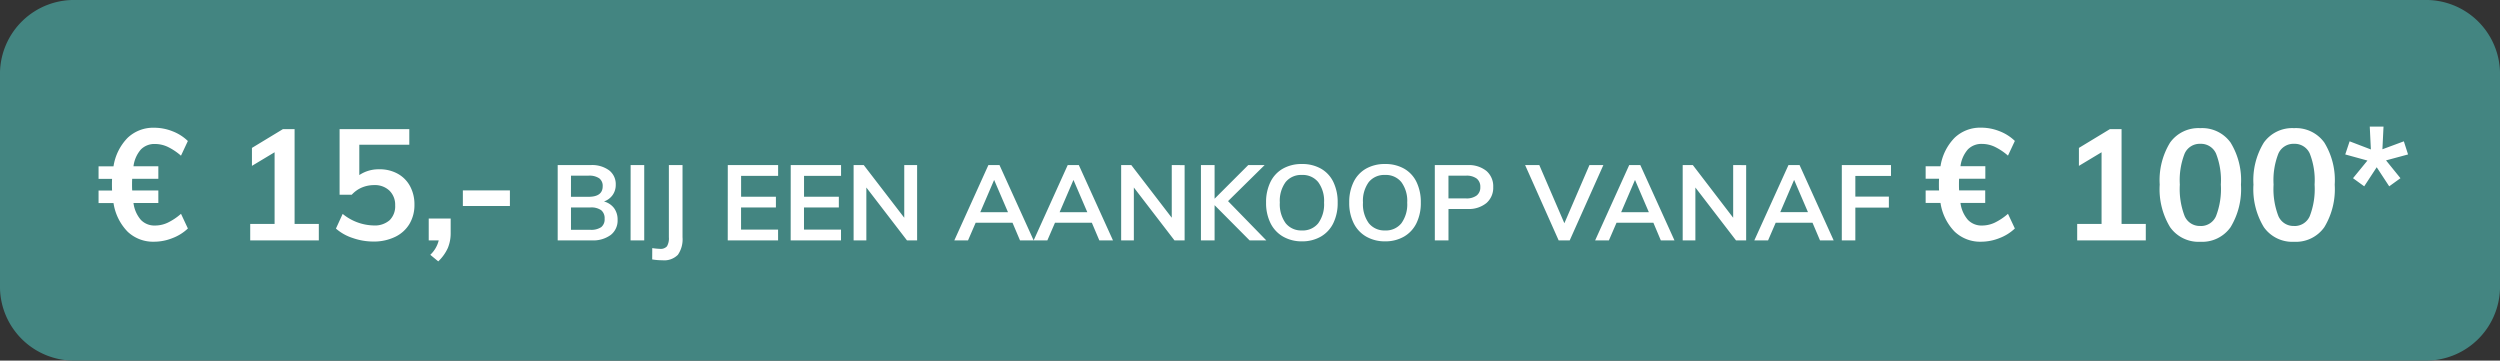
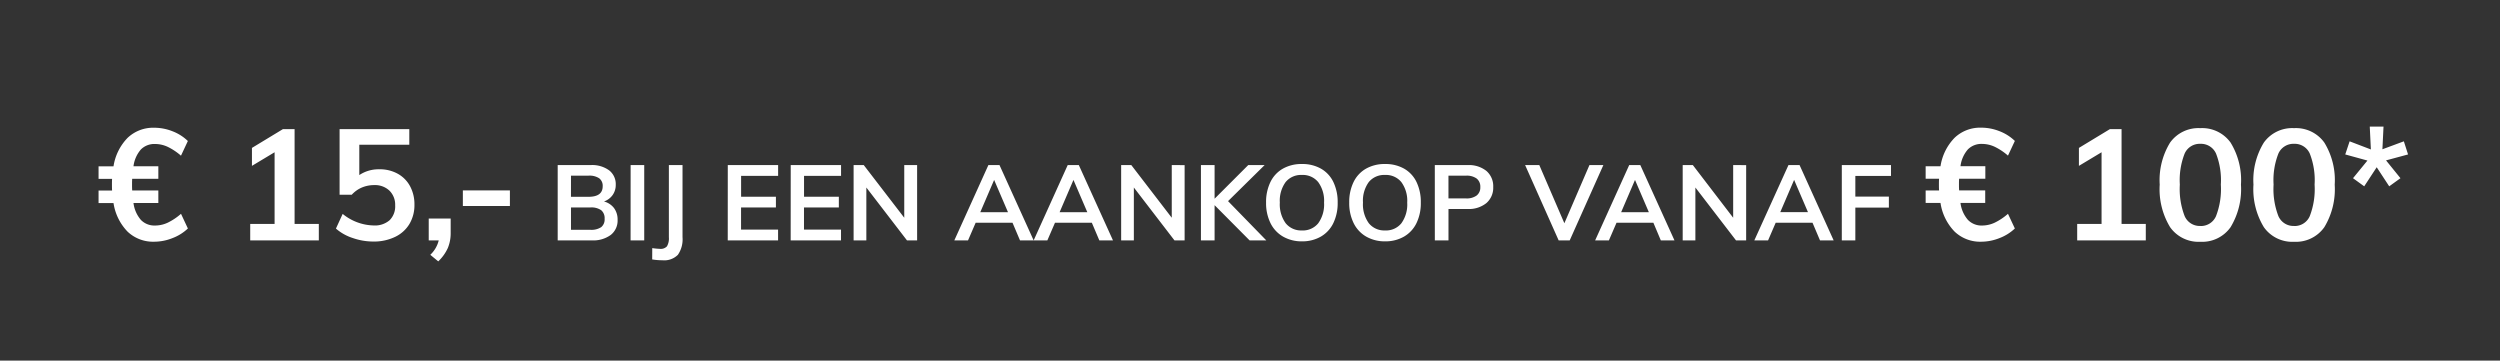
<svg xmlns="http://www.w3.org/2000/svg" width="104" height="15" viewBox="0 0 104 15">
  <rect x="0" y="0" width="104" height="15" fill="#333333" stroke="none" />
-   <path data-name="Path 526028" d="M3.152 0h97.7A3.079 3.079 0 01104 3v9a3.079 3.079 0 01-3.152 3H3.152A3.079 3.079 0 010 12V3a3.079 3.079 0 013.152-3z" fill="#438581" />
  <path data-name="Path 526031" d="M6.451 9.382a1.25 1.25 0 00.523-.117 2.469 2.469 0 00.556-.371l.286.611a1.9 1.9 0 01-.64.4 2.057 2.057 0 01-.757.15 1.54 1.54 0 01-1.109-.416 2.167 2.167 0 01-.588-1.192H4.1v-.52h.563q-.006-.078-.006-.247t.006-.24H4.1v-.52h.622a2.161 2.161 0 01.588-1.187 1.54 1.54 0 011.108-.419 2.063 2.063 0 01.757.146 1.891 1.891 0 01.64.406l-.286.611a2.469 2.469 0 00-.556-.37 1.25 1.25 0 00-.523-.117.789.789 0 00-.588.227 1.307 1.307 0 00-.309.7h1.034v.52H5.5q-.007.078-.007.24t.007.247h1.087v.52H5.553a1.326 1.326 0 00.309.705.783.783 0 00.589.233zm6.812-.065V10h-2.854v-.683h1.014V6.334l-.942.566v-.747l1.287-.78h.487v3.944zm2.515-2.275a1.546 1.546 0 01.767.185 1.29 1.29 0 01.514.52 1.587 1.587 0 01.182.77 1.534 1.534 0 01-.208.8 1.393 1.393 0 01-.6.539 2.023 2.023 0 01-.9.192 2.606 2.606 0 01-.858-.146 1.994 1.994 0 01-.7-.393l.28-.611a2.106 2.106 0 001.287.481.935.935 0 00.666-.218.812.812 0 00.231-.621.818.818 0 00-.239-.61.87.87 0 00-.63-.23 1.315 1.315 0 00-.514.1 1.214 1.214 0 00-.422.3h-.507V5.372h2.9v.65h-2.08v1.261a1.436 1.436 0 01.831-.24zm2.97 2.048v.6a1.6 1.6 0 01-.117.624 1.78 1.78 0 01-.4.559L17.9 10.6a1.218 1.218 0 00.351-.6h-.416v-.91zm.507-1.17h1.957v.65h-1.957zm5.87.461a.773.773 0 01.42.277.8.8 0 01.147.488.758.758 0 01-.284.627 1.235 1.235 0 01-.788.227H23.2V6.867h1.377a1.2 1.2 0 01.761.218.722.722 0 01.277.6.721.721 0 01-.13.429.737.737 0 01-.359.267zm-1.373-.194h.73q.59 0 .59-.44a.388.388 0 00-.145-.33.734.734 0 00-.444-.11h-.73zm.806 1.373a.742.742 0 00.451-.11.411.411 0 00.143-.35.429.429 0 00-.143-.356.72.72 0 00-.451-.114h-.805v.93zm1.676-2.693h.566V10h-.568zm.9 3.454a2.709 2.709 0 00.317.031.349.349 0 00.295-.106.659.659 0 00.079-.378v-3h.568v3a1.131 1.131 0 01-.193.732.8.8 0 01-.647.227 2.565 2.565 0 01-.422-.035zm3.142-3.454h2.094v.449h-1.54v.867h1.448v.449h-1.45v.92h1.54V10h-2.094zm2.618 0h2.094v.449h-1.54v.867h1.448v.449h-1.45v.92h1.54V10h-2.094zm5.258 0V10h-.422l-1.69-2.2V10h-.53V6.867h.422l1.685 2.191V6.867zm3.969 2.4h-1.534L40.27 10h-.57l1.417-3.133h.462L43 10h-.568zm-.189-.44l-.576-1.342-.576 1.342zm3.489.44h-1.534L43.57 10H43l1.417-3.133h.462L46.3 10h-.568zm-.189-.44l-.576-1.342-.576 1.342zm4.048-1.958V10h-.422l-1.69-2.2V10h-.528V6.867h.422l1.683 2.191V6.867zM51.983 10l-1.456-1.465V10h-.568V6.867h.568v1.4l1.4-1.4h.682l-1.522 1.5L52.678 10zm2.178.04a1.543 1.543 0 01-.79-.2 1.312 1.312 0 01-.519-.559 1.883 1.883 0 01-.183-.856 1.891 1.891 0 01.18-.851 1.285 1.285 0 01.517-.557 1.566 1.566 0 01.794-.194 1.566 1.566 0 01.794.194 1.271 1.271 0 01.515.557 1.911 1.911 0 01.178.851 1.9 1.9 0 01-.18.856 1.3 1.3 0 01-.515.559 1.54 1.54 0 01-.791.2zm0-.453a.823.823 0 00.678-.3 1.335 1.335 0 00.242-.858 1.317 1.317 0 00-.242-.851.825.825 0 00-.678-.3.828.828 0 00-.678.295 1.316 1.316 0 00-.242.854 1.335 1.335 0 00.242.858.823.823 0 00.678.301zm3.459.453a1.543 1.543 0 01-.79-.2 1.312 1.312 0 01-.519-.559 1.883 1.883 0 01-.183-.856 1.891 1.891 0 01.18-.851 1.285 1.285 0 01.517-.557 1.566 1.566 0 01.794-.194 1.566 1.566 0 01.794.194 1.271 1.271 0 01.515.557 1.911 1.911 0 01.178.851 1.9 1.9 0 01-.18.856 1.3 1.3 0 01-.515.559 1.54 1.54 0 01-.791.2zm0-.453a.823.823 0 00.678-.3 1.335 1.335 0 00.242-.858 1.317 1.317 0 00-.242-.851.825.825 0 00-.678-.3.828.828 0 00-.678.295 1.316 1.316 0 00-.242.854 1.335 1.335 0 00.242.858.823.823 0 00.678.301zm2.068-2.719h1.36a1.164 1.164 0 01.788.244.837.837 0 01.282.667.84.84 0 01-.284.669 1.159 1.159 0 01-.785.246h-.792V10h-.568zm1.294 1.386a.7.7 0 00.447-.121.421.421 0 00.152-.35.429.429 0 00-.15-.354.7.7 0 00-.449-.121h-.726v.946zM66.7 6.867L65.3 10h-.46l-1.395-3.133h.59l1.043 2.42 1.043-2.42zm2.081 2.4h-1.534L66.93 10h-.572l1.417-3.133h.462L69.658 10h-.568zm-.189-.44l-.576-1.342-.576 1.342zm4.048-1.958V10h-.422l-1.69-2.2V10H70V6.867h.422L72.1 9.058V6.867zm2.76 2.396h-1.531l-.317.735h-.572l1.42-3.133h.462L76.28 10h-.568zm-.189-.44l-.576-1.342-.576 1.342zm1.408-1.958h2.046v.453h-1.483v.858h1.395v.458h-1.395V10h-.563zm5.834 2.515a1.25 1.25 0 00.523-.117 2.469 2.469 0 00.556-.371l.286.611a1.9 1.9 0 01-.64.4 2.057 2.057 0 01-.757.15 1.54 1.54 0 01-1.108-.419 2.167 2.167 0 01-.588-1.193h-.618v-.52h.559q-.007-.078-.007-.247t.007-.24h-.559v-.52h.618a2.161 2.161 0 01.588-1.186 1.54 1.54 0 011.108-.419 2.063 2.063 0 01.757.146 1.891 1.891 0 01.64.406l-.286.611a2.469 2.469 0 00-.556-.37 1.25 1.25 0 00-.523-.117.789.789 0 00-.588.227 1.307 1.307 0 00-.309.7h1.034v.52H81.5q-.007.078-.007.24t.007.247h1.085v.52h-1.029a1.326 1.326 0 00.309.705.783.783 0 00.588.236zm6.812-.065V10h-2.854v-.683h1.014V6.334l-.942.566v-.747l1.287-.78h.487v3.944zm2.269.741a1.447 1.447 0 01-1.258-.608 3.04 3.04 0 01-.432-1.771 2.984 2.984 0 01.432-1.748 1.449 1.449 0 011.258-.6 1.452 1.452 0 011.258.6 2.982 2.982 0 01.432 1.752 3.043 3.043 0 01-.432 1.768 1.444 1.444 0 01-1.259.607zm0-.656a.683.683 0 00.653-.413 3.118 3.118 0 00.2-1.31 3.029 3.029 0 00-.2-1.29.684.684 0 00-.653-.406.684.684 0 00-.653.406 3.029 3.029 0 00-.2 1.29 3.118 3.118 0 00.2 1.31.683.683 0 00.652.411zm3.9.656a1.447 1.447 0 01-1.258-.608 3.04 3.04 0 01-.432-1.771 2.984 2.984 0 01.432-1.748 1.449 1.449 0 011.258-.6 1.452 1.452 0 011.258.6 2.982 2.982 0 01.432 1.752 3.043 3.043 0 01-.432 1.768 1.444 1.444 0 01-1.259.607zm0-.656a.683.683 0 00.653-.413 3.118 3.118 0 00.2-1.31 3.029 3.029 0 00-.2-1.29.684.684 0 00-.653-.406.684.684 0 00-.653.406 3.029 3.029 0 00-.2 1.29 3.118 3.118 0 00.2 1.31.683.683 0 00.652.411zm2.451-1.989l.6-.734-.923-.254.182-.546.884.338-.046-.949h.572l-.046.942.892-.331.175.546-.916.247.6.741-.468.338-.52-.793-.52.793z" fill="#fff" />
</svg>